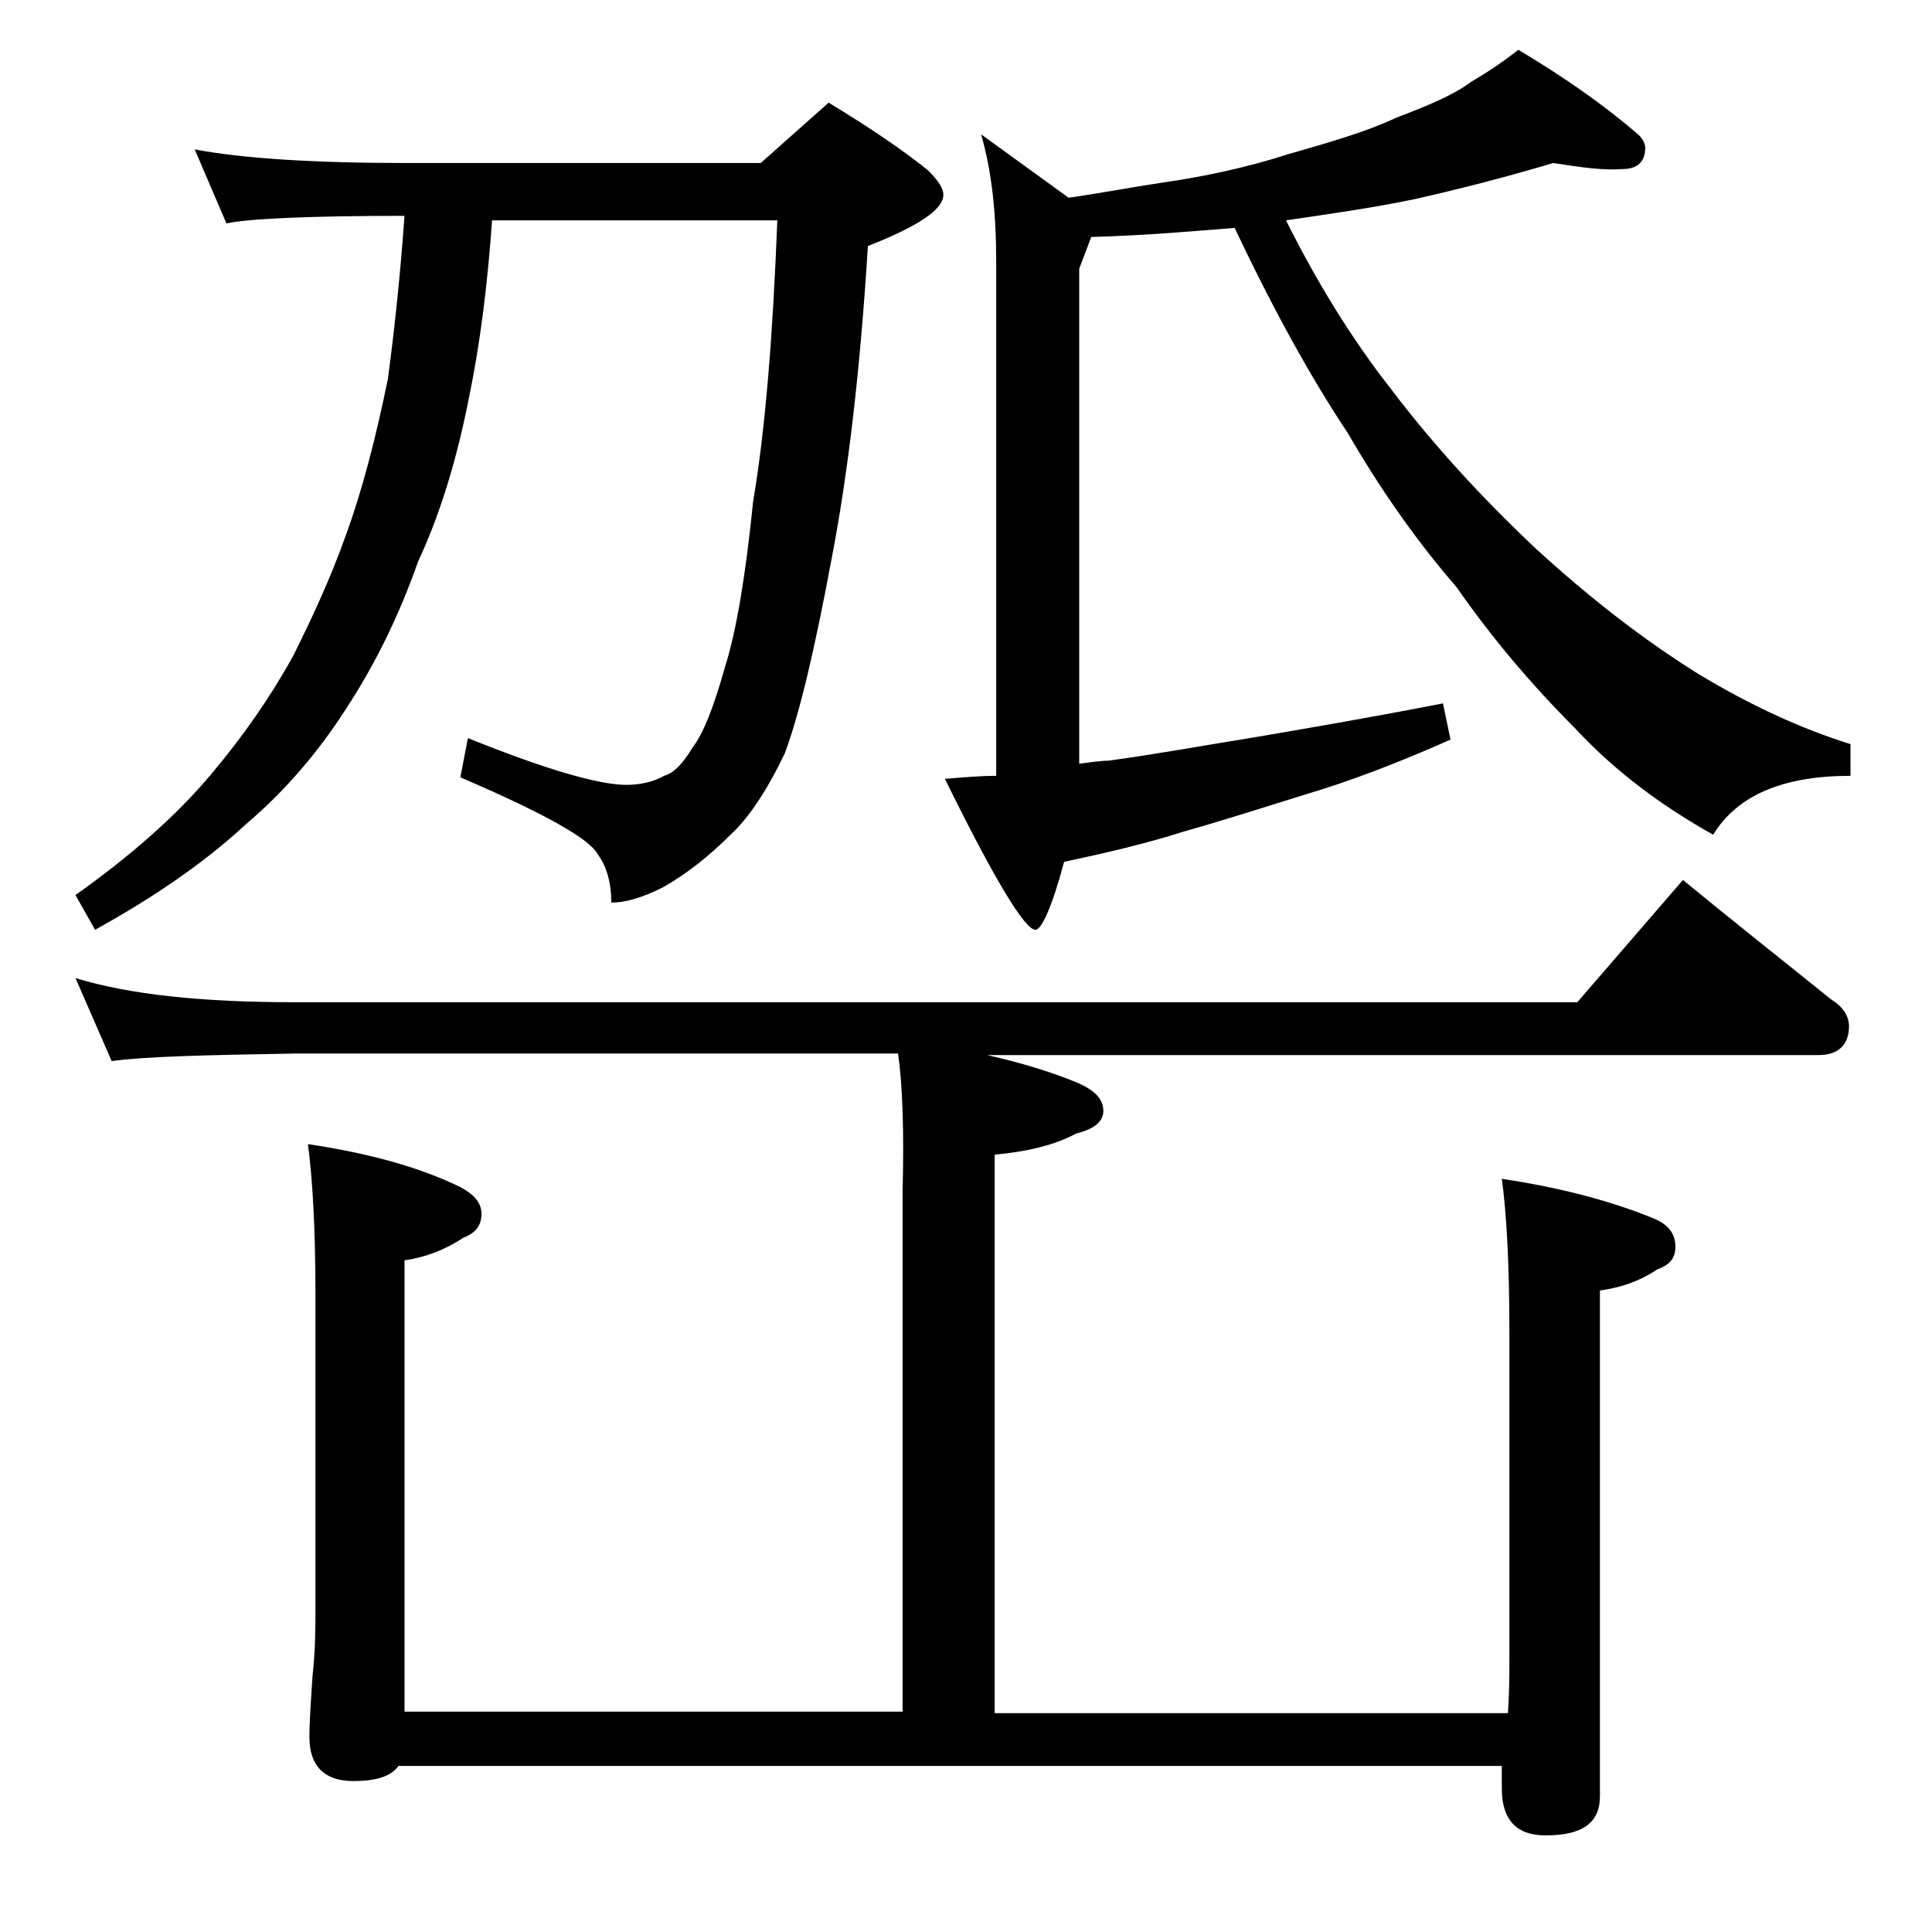
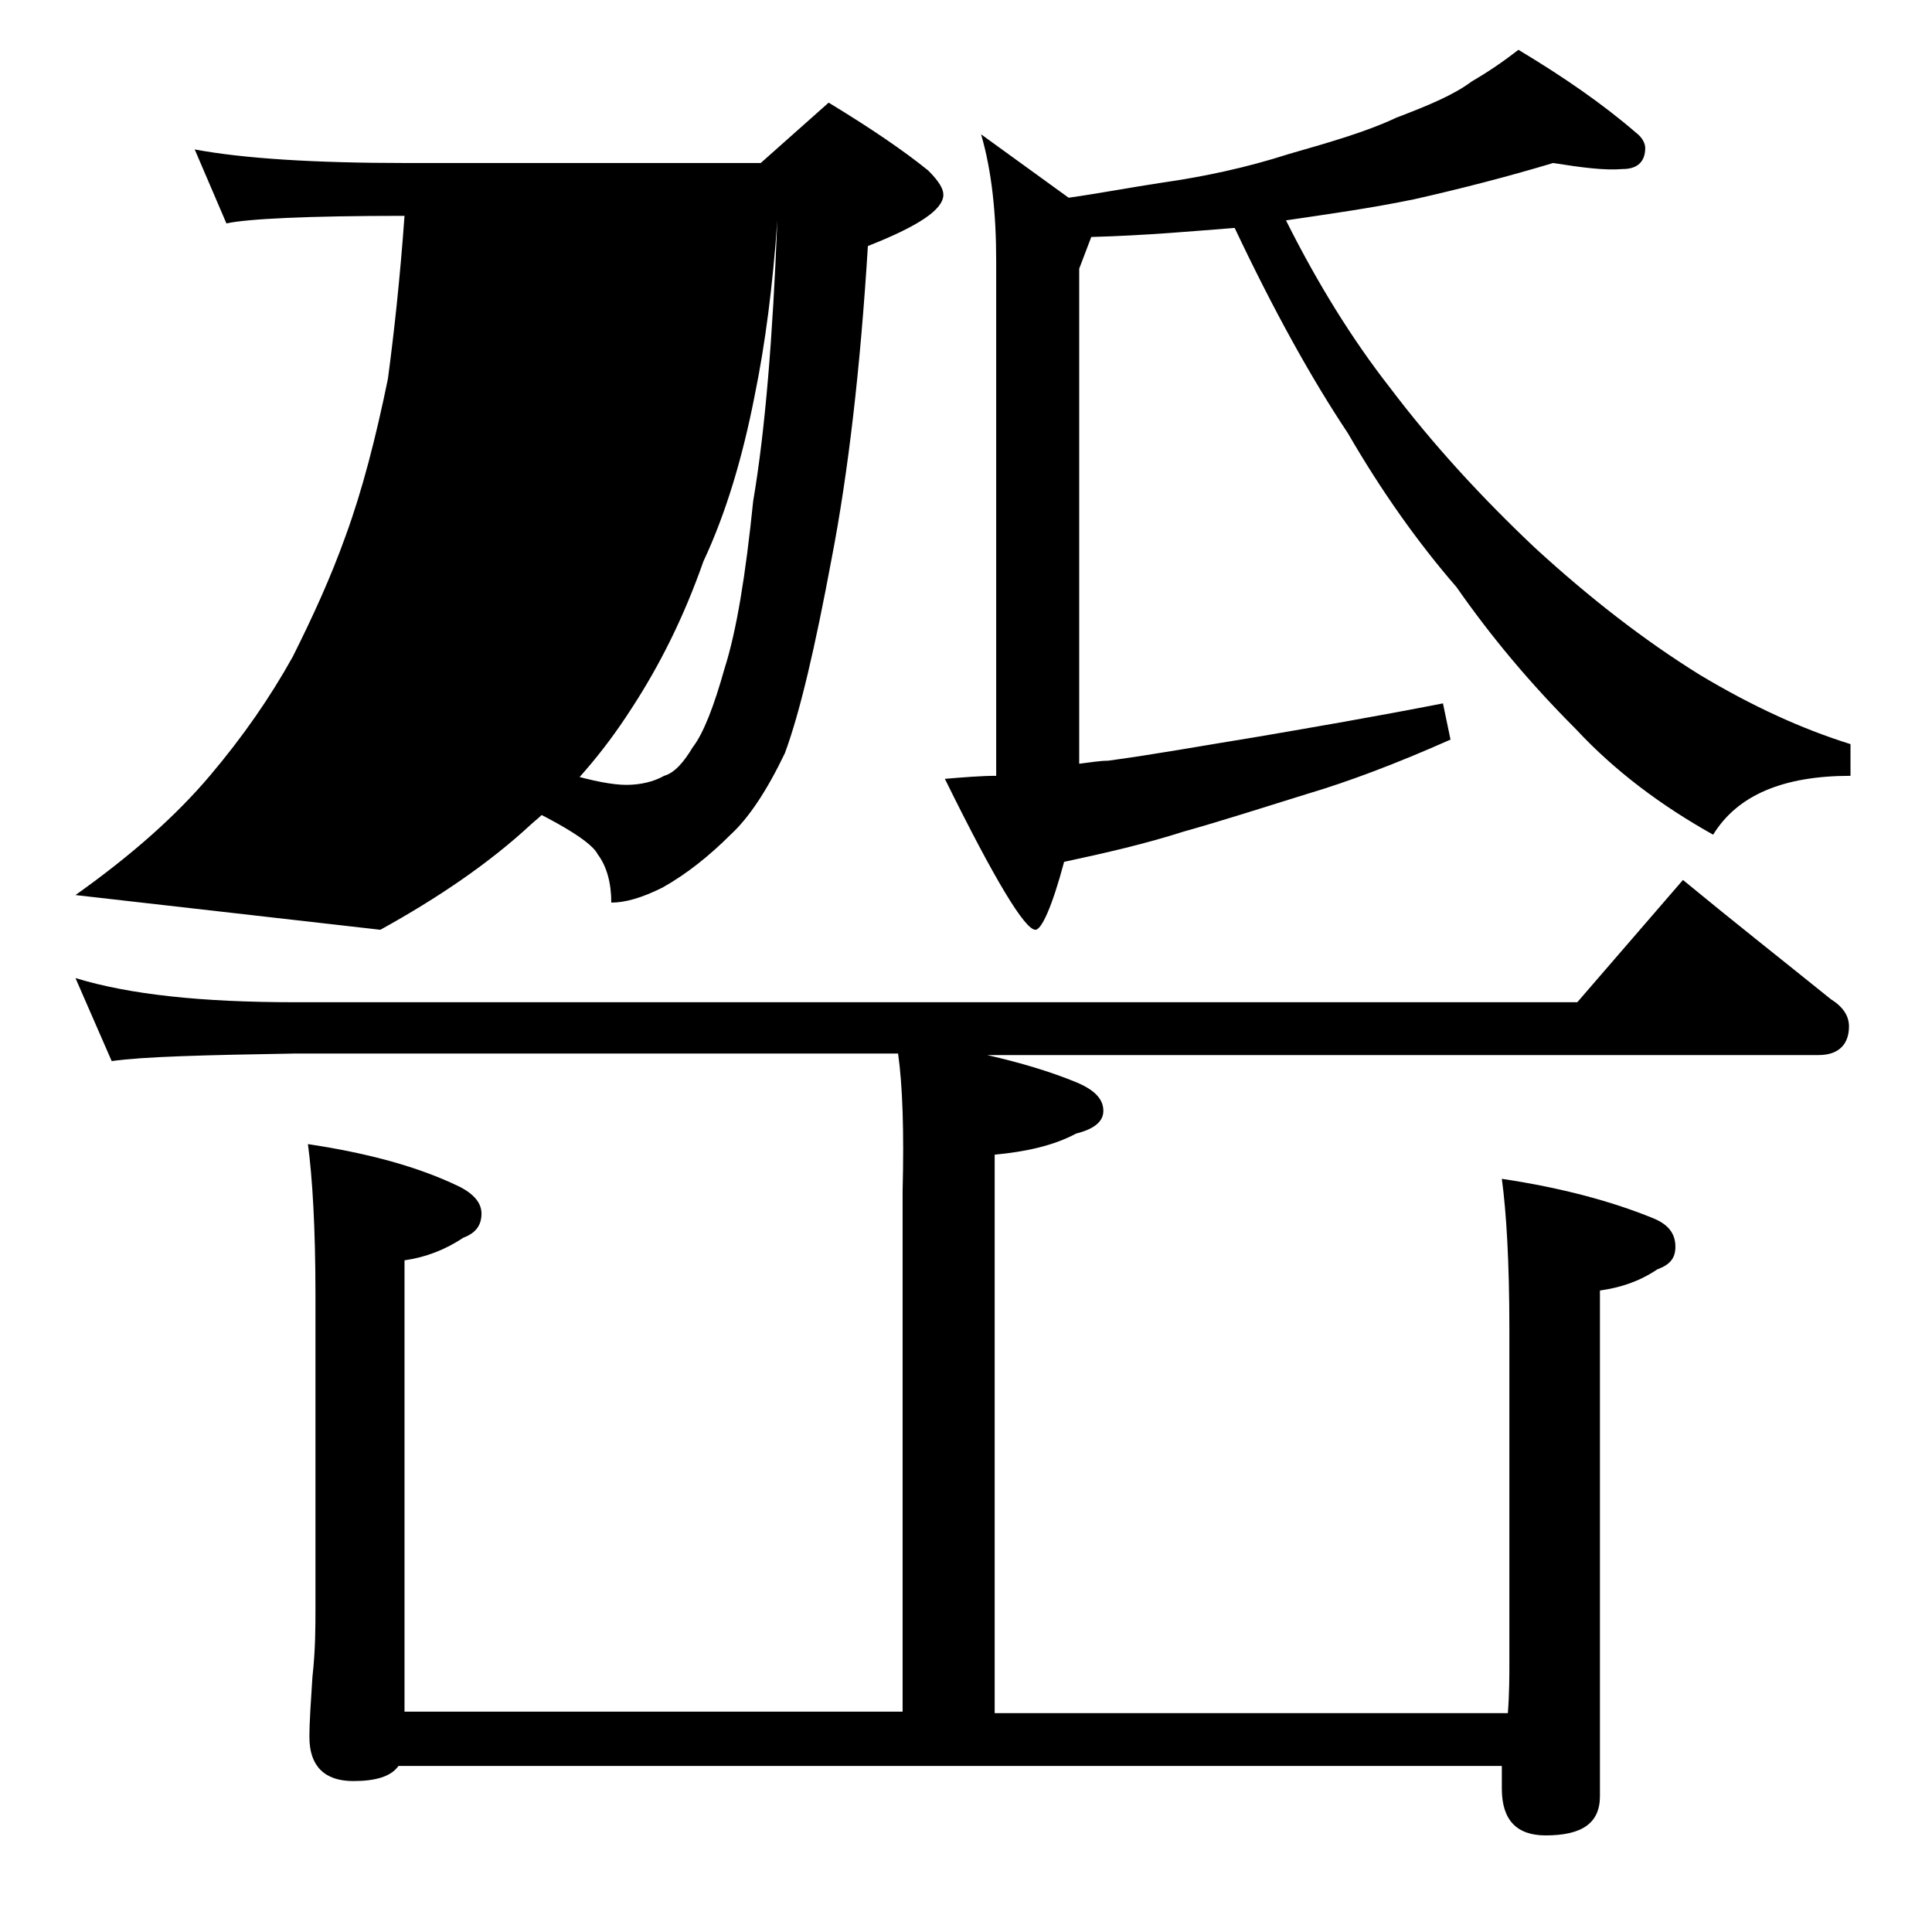
<svg xmlns="http://www.w3.org/2000/svg" version="1.1" id="Layer_1" x="0px" y="0px" viewBox="0 0 128 128" enable-background="new 0 0 128 128" xml:space="preserve">
-   <path d="M12.9,9.9c3.2,0.6,7.9,0.9,14,0.9h23.5l4.5-4c2.8,1.7,5,3.2,6.6,4.5c0.7,0.7,1,1.2,1,1.6c0,1-1.7,2.1-5,3.4  C57,24.4,56.2,31.3,55.1,37C54,42.9,53,47.2,52,49.9c-1.2,2.5-2.4,4.3-3.6,5.4c-1.4,1.4-2.9,2.6-4.5,3.5c-1.4,0.7-2.5,1-3.4,1  c0-1.3-0.3-2.4-0.9-3.2c-0.5-1-3.5-2.7-9.1-5.1l0.5-2.6c5.2,2.1,8.7,3.1,10.5,3.1c0.9,0,1.8-0.2,2.5-0.6c0.7-0.2,1.3-0.9,1.9-1.9  c0.7-0.9,1.4-2.7,2.1-5.2c0.8-2.5,1.4-6.2,1.9-11.1c0.8-4.7,1.3-10.9,1.6-18.6H32.6c-0.3,4.3-0.8,8.2-1.5,11.6  c-0.8,4.1-1.9,7.8-3.4,11c-1.3,3.7-2.9,6.9-4.8,9.8c-1.8,2.8-4,5.4-6.6,7.6c-2.8,2.6-6.2,4.9-10,7L5,59.3c3.8-2.7,6.7-5.3,8.9-7.9  c2.2-2.6,4-5.2,5.5-7.9c1.3-2.6,2.5-5.2,3.5-8c1.1-3,2-6.5,2.8-10.4c0.4-3,0.8-6.6,1.1-10.8c-6.5,0-10.4,0.2-11.8,0.5L12.9,9.9z   M59.5,69.8h-40c-5.9,0.1-10,0.2-12.1,0.5L5,64.8c3.6,1.1,8.4,1.6,14.5,1.6h85l7-8.1c3.4,2.8,6.7,5.4,9.8,7.9  c0.8,0.5,1.2,1.1,1.2,1.8c0,1.2-0.7,1.9-2,1.9H65.4c2.2,0.5,4.2,1.1,5.9,1.8c1.2,0.5,1.8,1.1,1.8,1.9c0,0.7-0.6,1.2-1.8,1.5  c-1.5,0.8-3.3,1.2-5.4,1.4v37h34c0.1-1.3,0.1-2.5,0.1-3.4v-22c0-4.5-0.2-7.8-0.5-10c4,0.6,7.3,1.5,10,2.6c1,0.4,1.5,1,1.5,1.9  c0,0.8-0.4,1.2-1.2,1.5c-1.2,0.8-2.4,1.2-3.8,1.4v33.5c0,1.8-1.2,2.6-3.6,2.6c-1.9,0-2.9-1-2.9-3.1v-1.5H26.4c-0.5,0.7-1.5,1-3,1  c-1.9,0-2.9-1-2.9-2.9c0-1.1,0.1-2.4,0.2-4c0.2-1.8,0.2-3.3,0.2-4.6V85.8c0-4.4-0.2-7.8-0.5-10c4,0.6,7.3,1.5,10,2.8  c1,0.5,1.5,1.1,1.5,1.8c0,0.8-0.4,1.3-1.2,1.6c-1.2,0.8-2.5,1.3-3.9,1.5v29.9h33V78.9C59.9,75,59.8,71.9,59.5,69.8z M102.9,10.8  c-3,0.9-6.1,1.7-9.2,2.4c-2.9,0.6-5.8,1-8.5,1.4c2.1,4.2,4.4,7.9,6.9,11.1c2.8,3.7,6,7.2,9.6,10.6c3.6,3.3,7.2,6.1,10.9,8.4  c3.5,2.1,6.8,3.6,10,4.6v2.1c-4.5,0-7.5,1.3-9.1,3.9c-3.4-1.9-6.5-4.2-9.1-7c-3-3-5.6-6.1-7.9-9.4c-2.6-3-5-6.4-7.2-10.2  c-2.4-3.6-4.9-8.1-7.5-13.6c-2.6,0.2-5.8,0.5-9.5,0.6l-0.8,2.1v32.8c0.8-0.1,1.4-0.2,1.9-0.2c3-0.4,6.3-1,10-1.6  c3.5-0.6,7.6-1.3,12.2-2.2l0.5,2.4c-3.6,1.6-6.8,2.8-9.5,3.6c-2.9,0.9-5.7,1.8-8.2,2.5c-2.5,0.8-5.1,1.4-7.9,2  c-0.8,3-1.5,4.5-1.9,4.5c-0.7,0-2.7-3.3-6-10c1.2-0.1,2.4-0.2,3.4-0.2V17.3c0-3.2-0.3-6-1-8.4l5.8,4.2c2.1-0.3,4.2-0.7,6.2-1  c2.8-0.4,5.6-1,8.4-1.9c2.8-0.8,5.2-1.5,7.1-2.4c2.1-0.8,3.8-1.5,5-2.4c1.2-0.7,2.2-1.4,3.1-2.1c3,1.8,5.6,3.6,7.8,5.5  c0.4,0.3,0.6,0.7,0.6,1c0,0.9-0.5,1.4-1.5,1.4C106.3,11.3,104.8,11.1,102.9,10.8z" />
+   <path d="M12.9,9.9c3.2,0.6,7.9,0.9,14,0.9h23.5l4.5-4c2.8,1.7,5,3.2,6.6,4.5c0.7,0.7,1,1.2,1,1.6c0,1-1.7,2.1-5,3.4  C57,24.4,56.2,31.3,55.1,37C54,42.9,53,47.2,52,49.9c-1.2,2.5-2.4,4.3-3.6,5.4c-1.4,1.4-2.9,2.6-4.5,3.5c-1.4,0.7-2.5,1-3.4,1  c0-1.3-0.3-2.4-0.9-3.2c-0.5-1-3.5-2.7-9.1-5.1l0.5-2.6c5.2,2.1,8.7,3.1,10.5,3.1c0.9,0,1.8-0.2,2.5-0.6c0.7-0.2,1.3-0.9,1.9-1.9  c0.7-0.9,1.4-2.7,2.1-5.2c0.8-2.5,1.4-6.2,1.9-11.1c0.8-4.7,1.3-10.9,1.6-18.6c-0.3,4.3-0.8,8.2-1.5,11.6  c-0.8,4.1-1.9,7.8-3.4,11c-1.3,3.7-2.9,6.9-4.8,9.8c-1.8,2.8-4,5.4-6.6,7.6c-2.8,2.6-6.2,4.9-10,7L5,59.3c3.8-2.7,6.7-5.3,8.9-7.9  c2.2-2.6,4-5.2,5.5-7.9c1.3-2.6,2.5-5.2,3.5-8c1.1-3,2-6.5,2.8-10.4c0.4-3,0.8-6.6,1.1-10.8c-6.5,0-10.4,0.2-11.8,0.5L12.9,9.9z   M59.5,69.8h-40c-5.9,0.1-10,0.2-12.1,0.5L5,64.8c3.6,1.1,8.4,1.6,14.5,1.6h85l7-8.1c3.4,2.8,6.7,5.4,9.8,7.9  c0.8,0.5,1.2,1.1,1.2,1.8c0,1.2-0.7,1.9-2,1.9H65.4c2.2,0.5,4.2,1.1,5.9,1.8c1.2,0.5,1.8,1.1,1.8,1.9c0,0.7-0.6,1.2-1.8,1.5  c-1.5,0.8-3.3,1.2-5.4,1.4v37h34c0.1-1.3,0.1-2.5,0.1-3.4v-22c0-4.5-0.2-7.8-0.5-10c4,0.6,7.3,1.5,10,2.6c1,0.4,1.5,1,1.5,1.9  c0,0.8-0.4,1.2-1.2,1.5c-1.2,0.8-2.4,1.2-3.8,1.4v33.5c0,1.8-1.2,2.6-3.6,2.6c-1.9,0-2.9-1-2.9-3.1v-1.5H26.4c-0.5,0.7-1.5,1-3,1  c-1.9,0-2.9-1-2.9-2.9c0-1.1,0.1-2.4,0.2-4c0.2-1.8,0.2-3.3,0.2-4.6V85.8c0-4.4-0.2-7.8-0.5-10c4,0.6,7.3,1.5,10,2.8  c1,0.5,1.5,1.1,1.5,1.8c0,0.8-0.4,1.3-1.2,1.6c-1.2,0.8-2.5,1.3-3.9,1.5v29.9h33V78.9C59.9,75,59.8,71.9,59.5,69.8z M102.9,10.8  c-3,0.9-6.1,1.7-9.2,2.4c-2.9,0.6-5.8,1-8.5,1.4c2.1,4.2,4.4,7.9,6.9,11.1c2.8,3.7,6,7.2,9.6,10.6c3.6,3.3,7.2,6.1,10.9,8.4  c3.5,2.1,6.8,3.6,10,4.6v2.1c-4.5,0-7.5,1.3-9.1,3.9c-3.4-1.9-6.5-4.2-9.1-7c-3-3-5.6-6.1-7.9-9.4c-2.6-3-5-6.4-7.2-10.2  c-2.4-3.6-4.9-8.1-7.5-13.6c-2.6,0.2-5.8,0.5-9.5,0.6l-0.8,2.1v32.8c0.8-0.1,1.4-0.2,1.9-0.2c3-0.4,6.3-1,10-1.6  c3.5-0.6,7.6-1.3,12.2-2.2l0.5,2.4c-3.6,1.6-6.8,2.8-9.5,3.6c-2.9,0.9-5.7,1.8-8.2,2.5c-2.5,0.8-5.1,1.4-7.9,2  c-0.8,3-1.5,4.5-1.9,4.5c-0.7,0-2.7-3.3-6-10c1.2-0.1,2.4-0.2,3.4-0.2V17.3c0-3.2-0.3-6-1-8.4l5.8,4.2c2.1-0.3,4.2-0.7,6.2-1  c2.8-0.4,5.6-1,8.4-1.9c2.8-0.8,5.2-1.5,7.1-2.4c2.1-0.8,3.8-1.5,5-2.4c1.2-0.7,2.2-1.4,3.1-2.1c3,1.8,5.6,3.6,7.8,5.5  c0.4,0.3,0.6,0.7,0.6,1c0,0.9-0.5,1.4-1.5,1.4C106.3,11.3,104.8,11.1,102.9,10.8z" />
</svg>